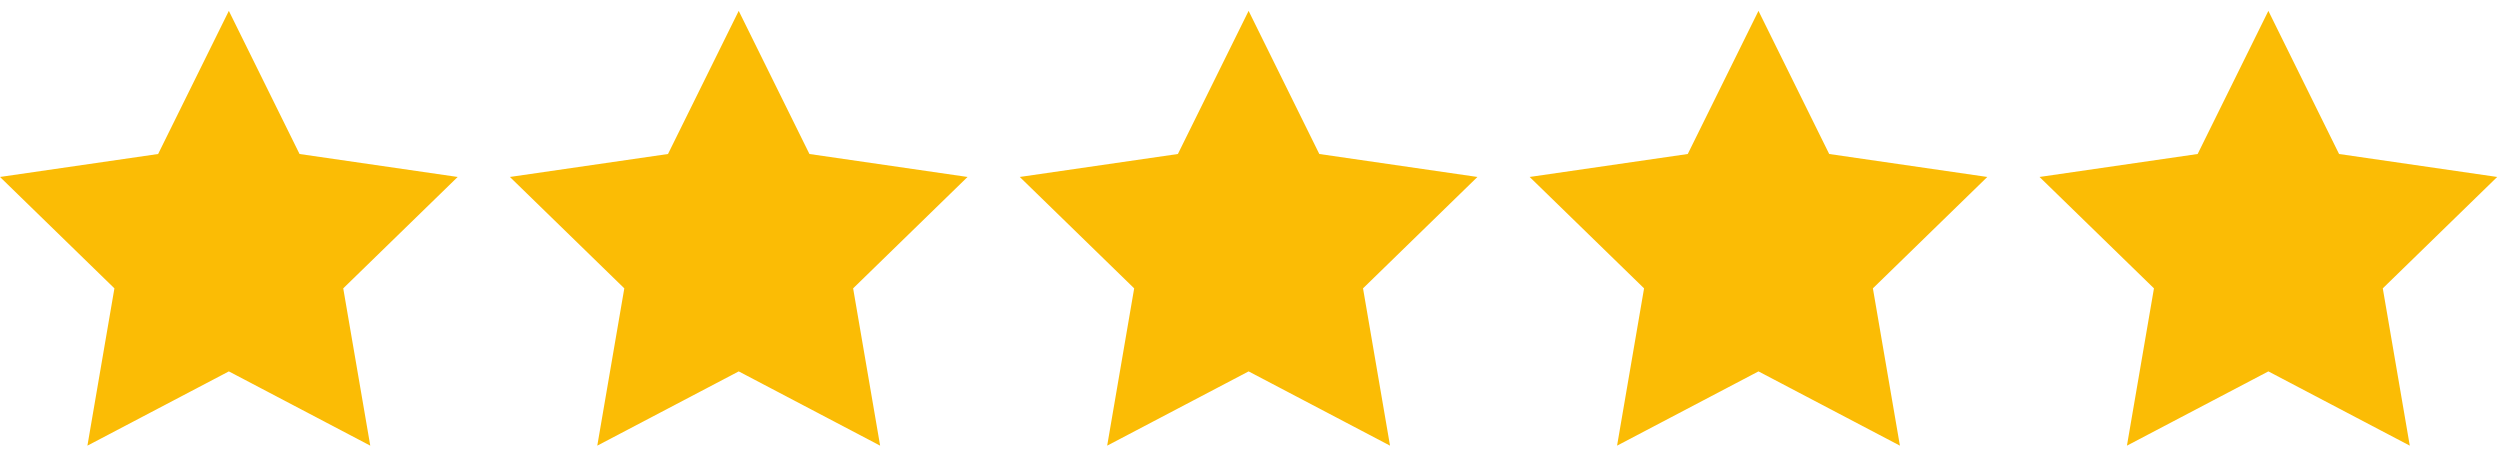
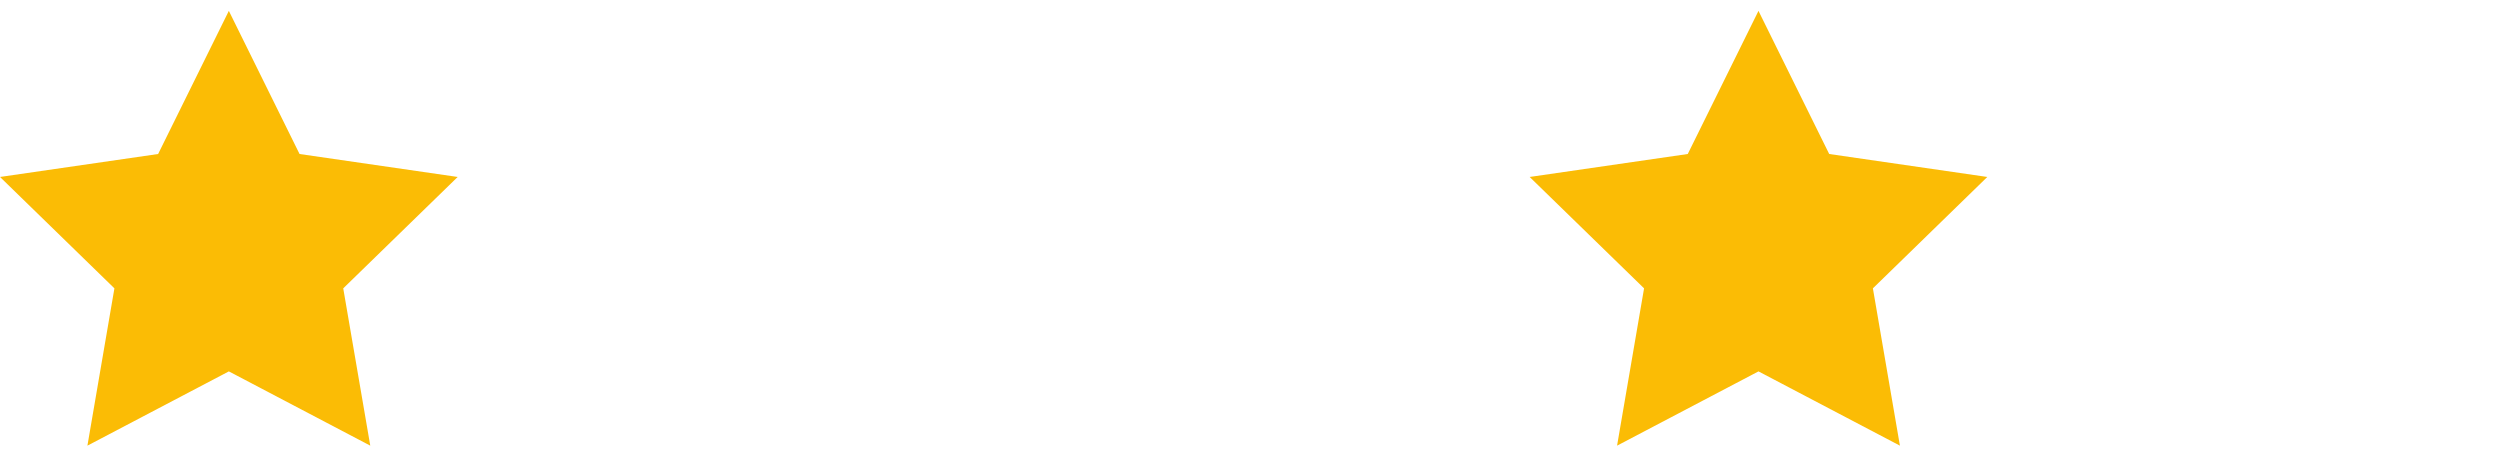
<svg xmlns="http://www.w3.org/2000/svg" width="115" height="21" viewBox="0 0 115 21" fill="none">
  <path d="M10.527 0.5L13.779 7.084L21.053 8.14L15.789 13.264L17.032 20.5L10.527 17.084L4.021 20.5L5.263 13.264L0 8.14L7.274 7.084L10.527 0.5Z" fill="#FBBC05" />
-   <path d="M33.981 0.5L37.234 7.084L44.507 8.14L39.244 13.264L40.486 20.5L33.981 17.084L27.475 20.5L28.718 13.264L23.455 8.14L30.728 7.084L33.981 0.5Z" fill="#FBBC05" />
-   <path d="M57.436 0.5L60.688 7.084L67.962 8.14L62.699 13.264L63.941 20.5L57.436 17.084L50.93 20.5L52.172 13.264L46.909 8.14L54.183 7.084L57.436 0.5Z" fill="#FBBC05" />
-   <path d="M80.89 0.5L84.143 7.084L91.416 8.14L86.153 13.264L87.396 20.5L80.89 17.084L74.385 20.5L75.627 13.264L70.364 8.14L77.637 7.084L80.89 0.5Z" fill="#FBBC05" />
-   <path d="M104.345 0.5L107.597 7.084L114.871 8.14L109.608 13.264L110.85 20.5L104.345 17.084L97.839 20.5L99.082 13.264L93.818 8.14L101.092 7.084L104.345 0.5Z" fill="#FBBC05" />
+   <path d="M80.89 0.5L84.143 7.084L91.416 8.14L86.153 13.264L87.396 20.5L80.89 17.084L74.385 20.5L75.627 13.264L70.364 8.14L77.637 7.084Z" fill="#FBBC05" />
</svg>